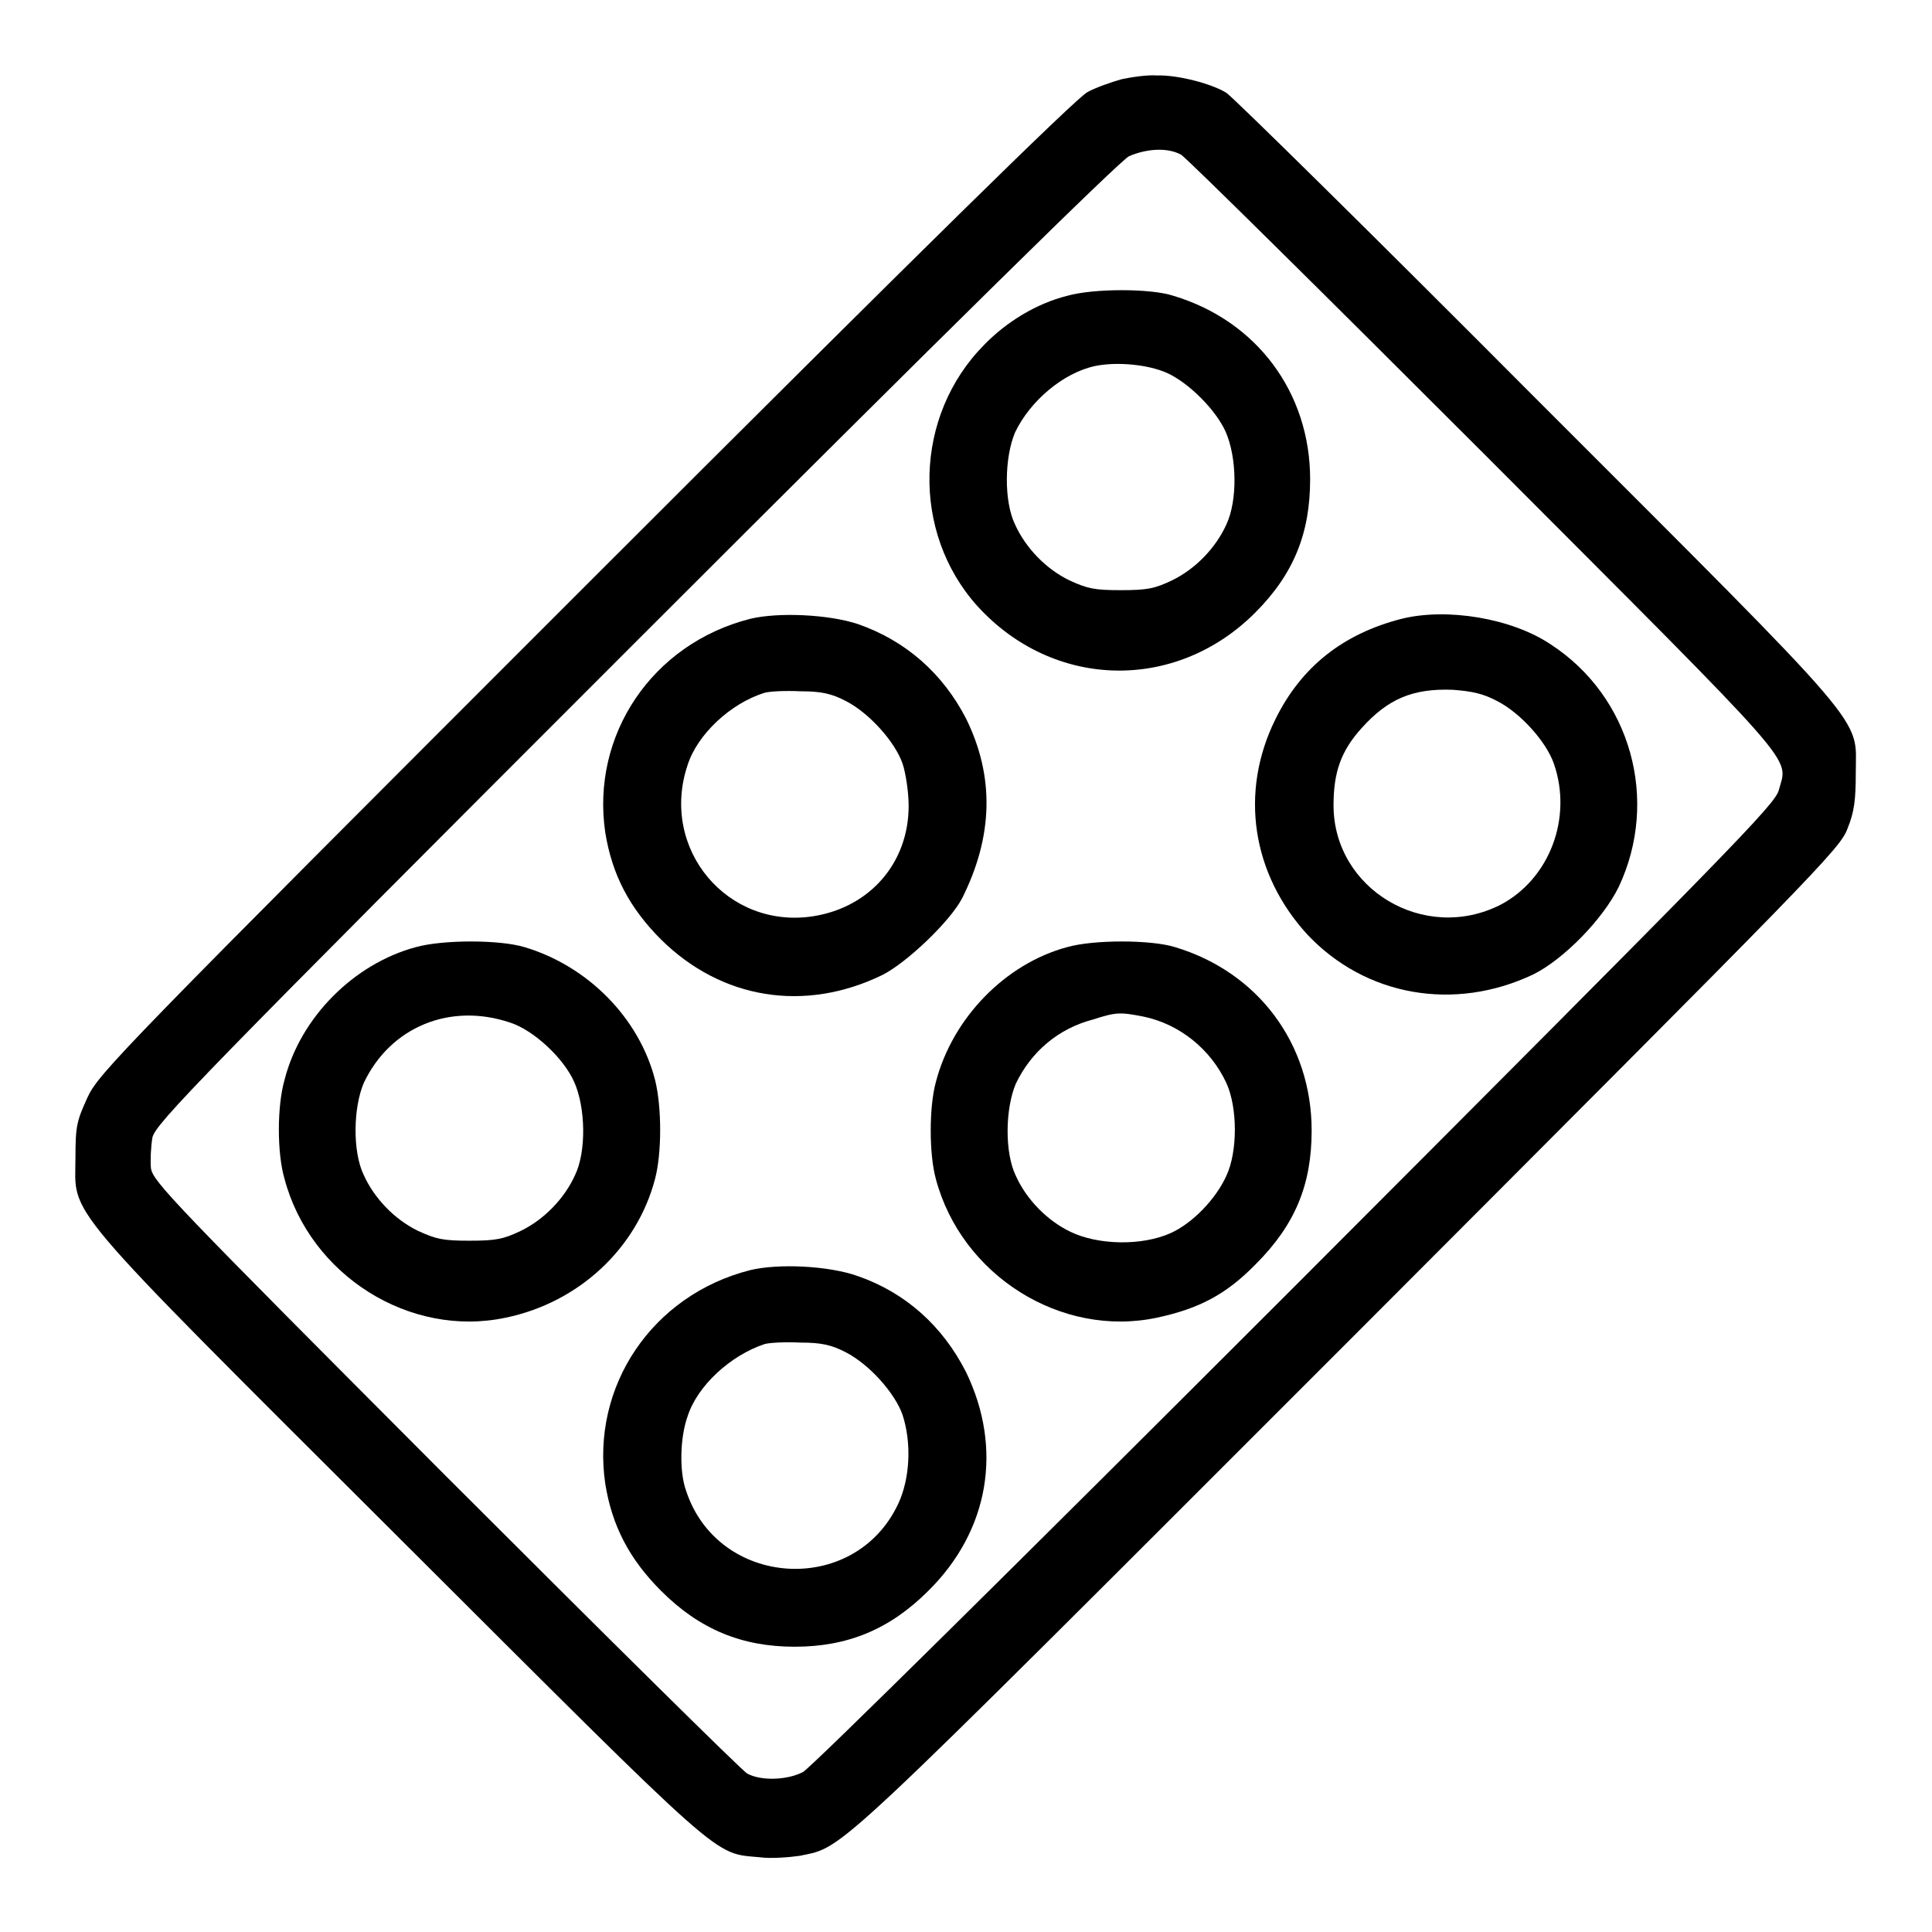
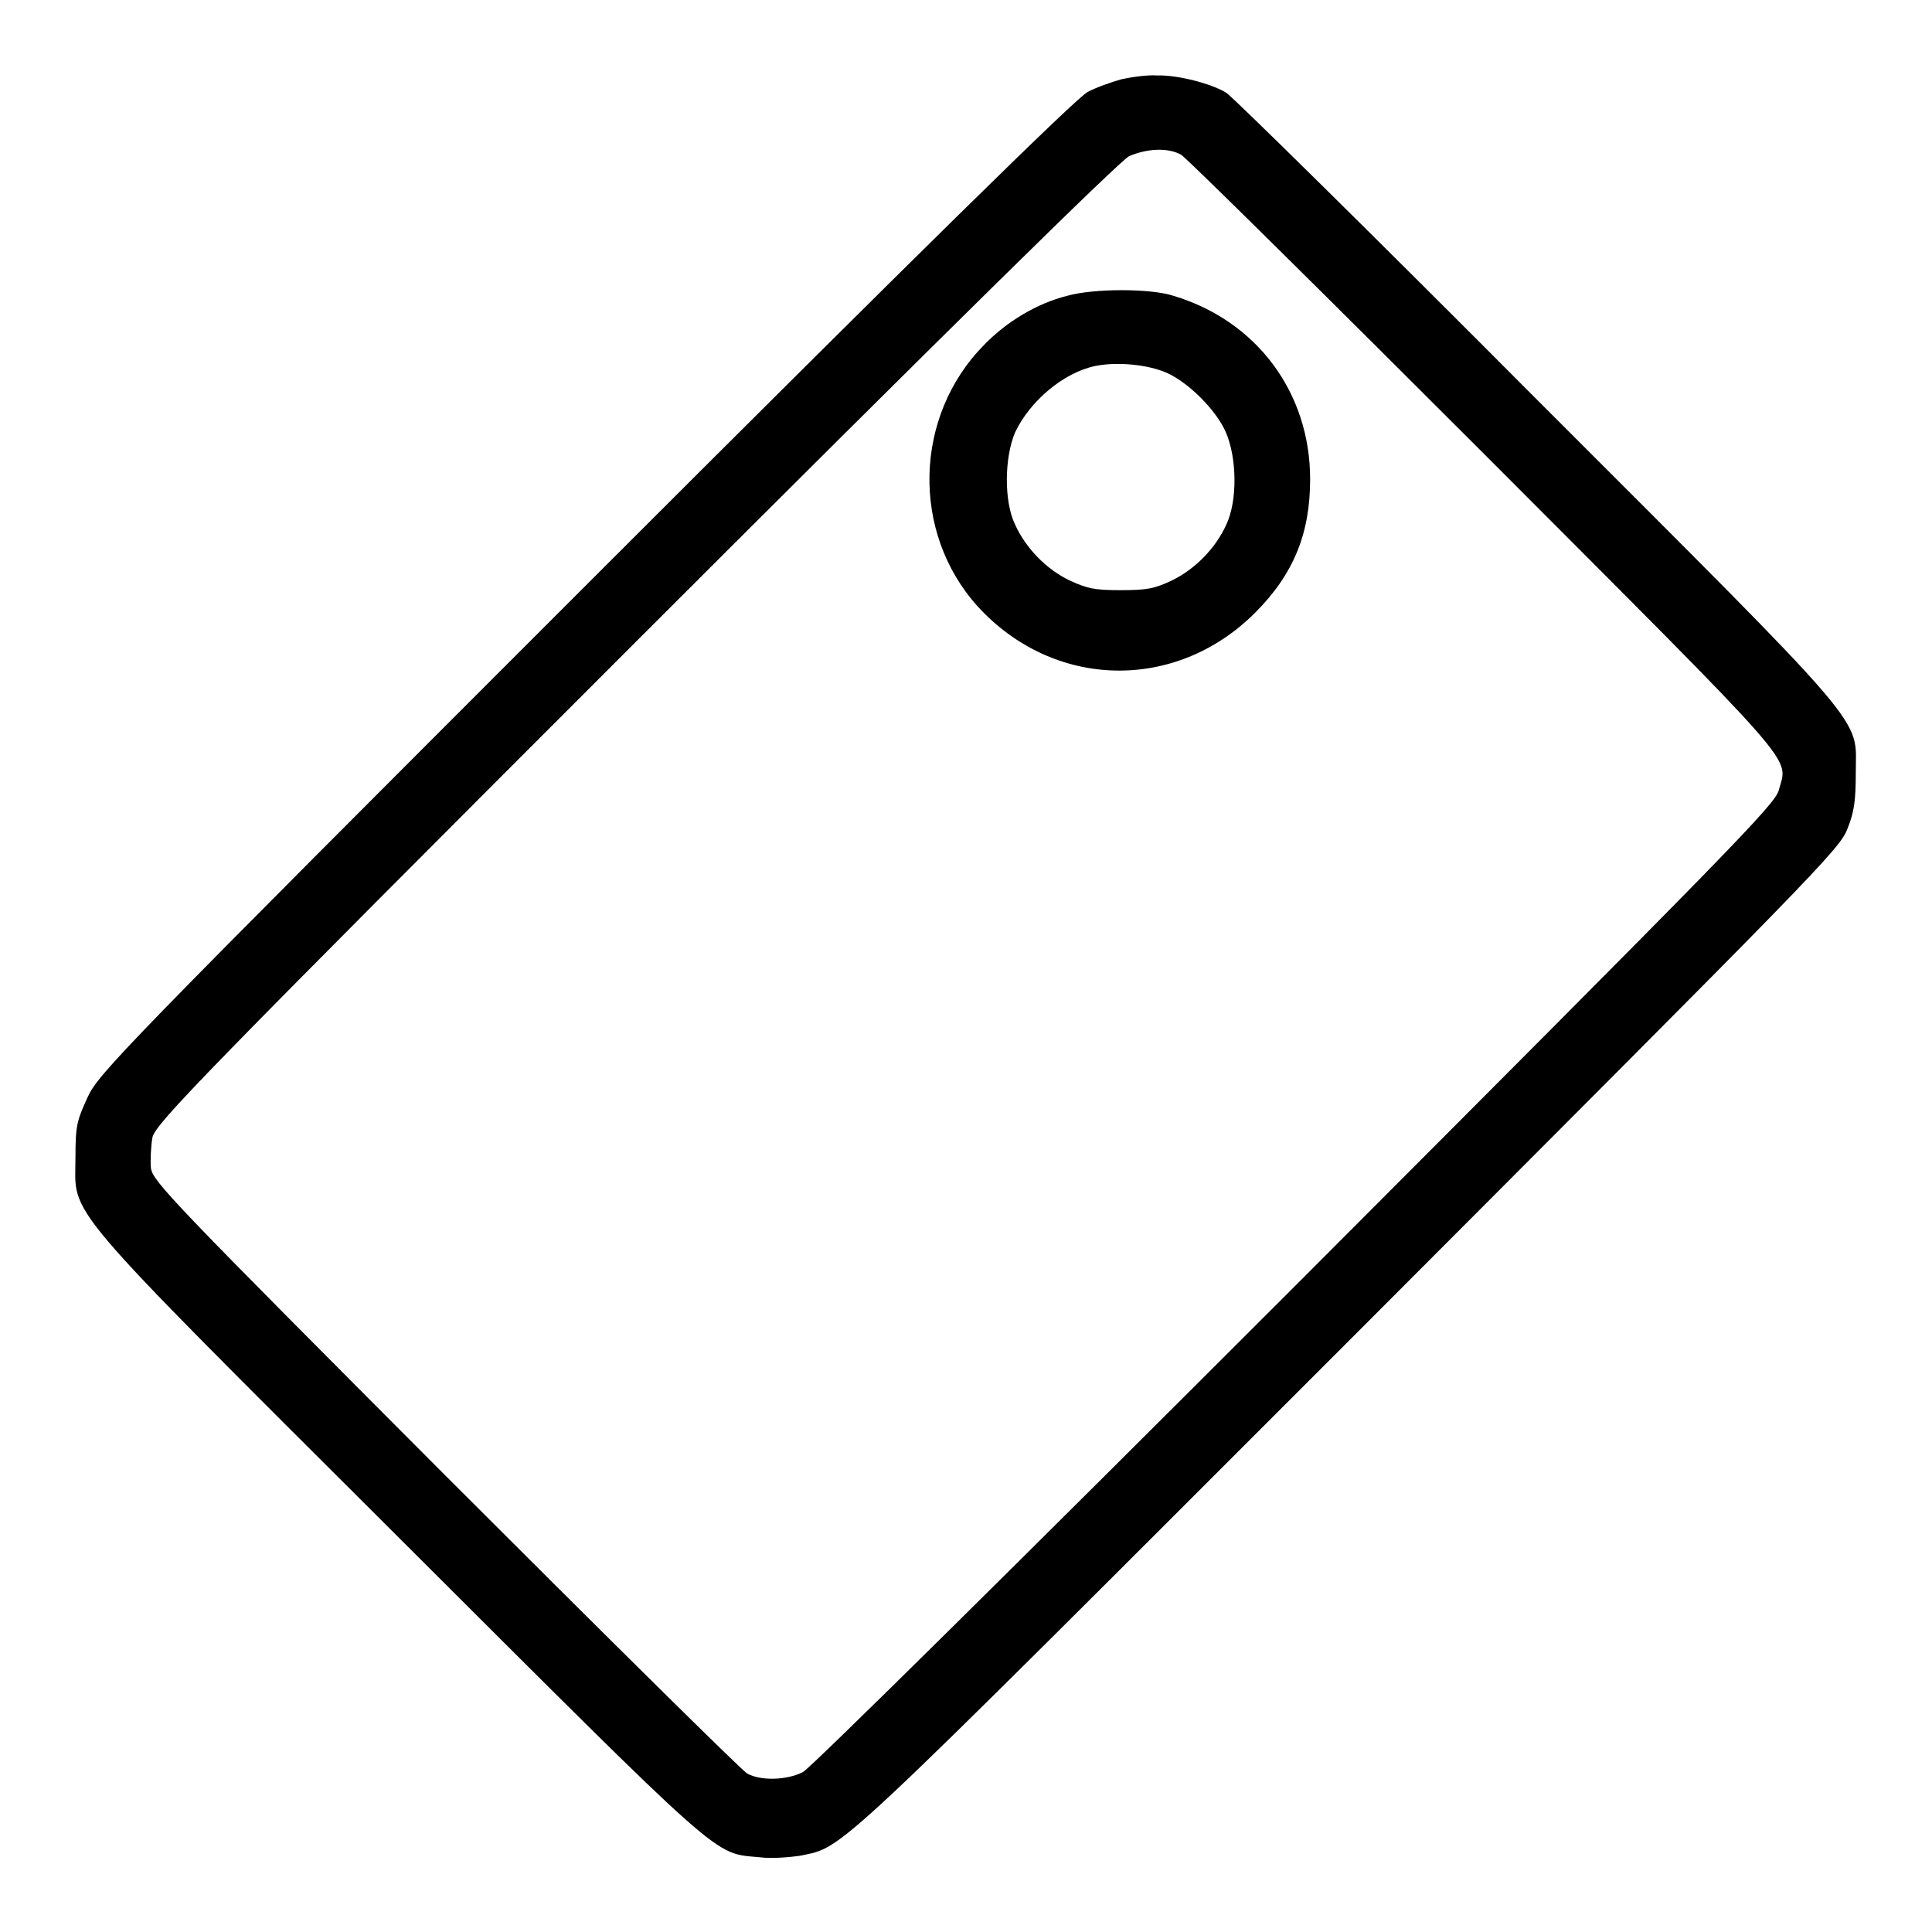
<svg xmlns="http://www.w3.org/2000/svg" version="1.1" x="0px" y="0px" viewBox="0 0 256 256" enable-background="new 0 0 256 256" xml:space="preserve">
  <g>
    <g>
      <g>
        <path fill="#000000" d="M148.6,10.5c-1.4,0.4-3.4,1.1-4.5,1.7c-1.4,0.7-21.8,20.7-66.5,65.4c-61.9,61.9-64.5,64.6-66,67.8c-1.4,3.1-1.6,3.7-1.6,7.9c0,8.1-2.8,4.9,43,50.6c43.6,43.5,41.4,41.6,47.7,42.2c1.5,0.2,3.9,0,5.3-0.2c6-1.3,3.1,1.4,72.6-68.1c62.4-62.5,65.2-65.3,66.2-68c0.9-2.2,1.1-3.8,1.1-7.4c0-7.6,2.6-4.6-42.4-49.6c-21.7-21.8-40.2-40-41-40.5c-1.9-1.2-6.5-2.4-9.2-2.3C152.1,9.9,150,10.2,148.6,10.5z M156.5,20.5c0.7,0.4,18.8,18.3,40.2,39.7c42.6,42.7,40.2,39.9,39,44.5c-0.5,1.9-6,7.5-64,65.6c-36.1,36.1-64.3,64-65.3,64.5c-2.1,1.1-5.6,1.2-7.4,0.2c-0.7-0.4-18.7-18.2-40-39.5c-36.2-36.3-38.7-38.9-39-40.7c-0.1-1.1,0-2.9,0.2-4.1c0.5-1.9,6.2-7.8,64-65.6c41.8-41.8,64.2-63.8,65.4-64.4C151.9,19.7,154.7,19.5,156.5,20.5z" />
        <path fill="#000000" d="M141.4,39.2c-4,1-8,3.4-11,6.5c-9.3,9.4-9.7,24.8-0.9,34.6c10.1,11.1,26.3,11.4,36.8,0.9c5.1-5.1,7.3-10.5,7.3-17.7c0-11.5-7.1-21-18.1-24.3C152.5,38.2,144.9,38.2,141.4,39.2z M154.6,49.4c2.9,1.3,6.5,4.9,7.8,7.8c1.5,3.4,1.6,9.1,0.1,12.3c-1.4,3.1-4.1,5.9-7.2,7.4c-2.3,1.1-3.3,1.3-6.8,1.3s-4.4-0.2-6.8-1.3c-3.1-1.5-5.8-4.3-7.2-7.4c-1.5-3.1-1.4-8.9,0-12.2c2-4.2,6.4-7.9,10.6-8.8C148,47.9,152.1,48.3,154.6,49.4z" />
-         <path fill="#000000" d="M99.4,82c-13,3.3-21.1,15.4-19.2,28.3c0.9,5.6,3.2,10,7.4,14.2c8,7.9,19,9.7,29.3,4.7c3.2-1.6,9-7.1,10.6-10.2c4.1-8.2,4.3-16.1,0.5-23.8c-3.1-6-8-10.3-14.3-12.5C109.8,81.4,103.1,81.1,99.4,82z M112.1,92.9c3.1,1.6,6.5,5.4,7.5,8.3c0.4,1.2,0.8,3.7,0.8,5.6c0,7.5-5.1,13.4-12.6,14.6c-11.4,1.8-20.4-8.9-16.7-20c1.3-4.1,5.7-8.2,10.2-9.6c0.7-0.2,2.8-0.3,4.8-0.2C108.8,91.6,110.2,91.9,112.1,92.9z" />
-         <path fill="#000000" d="M185.7,82c-7.8,2-13.3,6.4-16.7,13.3c-4.8,9.7-3.1,20.5,4.2,28.5c7.7,8.2,19.5,10.3,30,5.3c4-2,9.2-7.3,11.3-11.6c5.4-11.5,1.6-25.2-9-32.1C200.3,81.9,191.7,80.5,185.7,82z M198.4,92.9c3.1,1.6,6.5,5.4,7.5,8.3c2.5,7.2-0.6,15.3-7.1,18.7c-10.1,5.1-22.1-2.1-22.1-13.2c0-4.4,1-7.2,3.7-10.2c3.5-3.9,6.8-5.3,12.1-5.1C195.1,91.6,196.5,91.9,198.4,92.9z" />
-         <path fill="#000000" d="M55.1,125.5c-8.2,2.2-15.3,9.3-17.4,17.6c-1,3.5-1,9.7,0,13.1c3.4,12.8,16.6,21.1,29.3,18.4c9.7-2,17.4-9.2,19.8-18.4c0.9-3.4,0.9-9.5,0-13.1c-2.1-8.2-8.9-15.1-17.3-17.6C66.2,124.5,58.7,124.5,55.1,125.5z M67.6,135.5c3.1,1,7.1,4.7,8.5,7.9c1.5,3.4,1.6,9.2,0.1,12.3c-1.4,3.1-4.1,5.9-7.2,7.4c-2.3,1.1-3.3,1.3-6.8,1.3s-4.4-0.2-6.8-1.3c-3.1-1.5-5.8-4.3-7.2-7.4c-1.5-3.1-1.4-8.9,0-12.2C51.7,136.1,59.6,132.8,67.6,135.5z" />
-         <path fill="#000000" d="M141.4,125.5c-8.2,2.2-15.2,9.4-17.4,17.9c-0.9,3.3-0.9,9.5,0,12.8c3.4,12.8,16.6,21.1,29.3,18.4c5.6-1.2,9.2-3.1,13.1-7.1c5.2-5.2,7.4-10.5,7.4-17.7c0-11.5-7.1-21-18.1-24.3C152.5,124.5,144.9,124.5,141.4,125.5z M151.5,134.7c4.8,1,8.9,4.3,11,8.8c1.5,3.3,1.5,9.1,0,12.3c-1.4,3.1-4.5,6.3-7.4,7.6c-3.8,1.7-9.6,1.6-13.3-0.2c-3.1-1.5-5.8-4.3-7.2-7.4c-1.5-3.1-1.4-8.9,0-12.2c2-4.2,5.6-7.3,10.2-8.5C147.9,134.1,148.4,134.1,151.5,134.7z" />
-         <path fill="#000000" d="M99.4,168.3c-13,3.3-21.1,15.4-19.2,28.3c0.9,5.6,3.2,10,7.4,14.2c5.1,5.1,10.7,7.4,17.7,7.4c7,0,12.6-2.3,17.7-7.4c8.1-8,9.9-18.9,5-29c-3.1-6.1-8-10.5-14.3-12.7C109.8,167.7,103.1,167.4,99.4,168.3z M112.1,179.2c3.1,1.6,6.5,5.4,7.5,8.3c1.2,3.7,1,8.4-0.6,11.8c-5.8,12.3-23.9,11.1-28.1-1.8c-0.9-2.5-0.8-7,0.2-9.8c1.3-4.1,5.7-8.1,10.2-9.6c0.7-0.2,2.8-0.3,4.8-0.2C108.8,177.9,110.2,178.2,112.1,179.2z" />
      </g>
    </g>
  </g>
</svg>